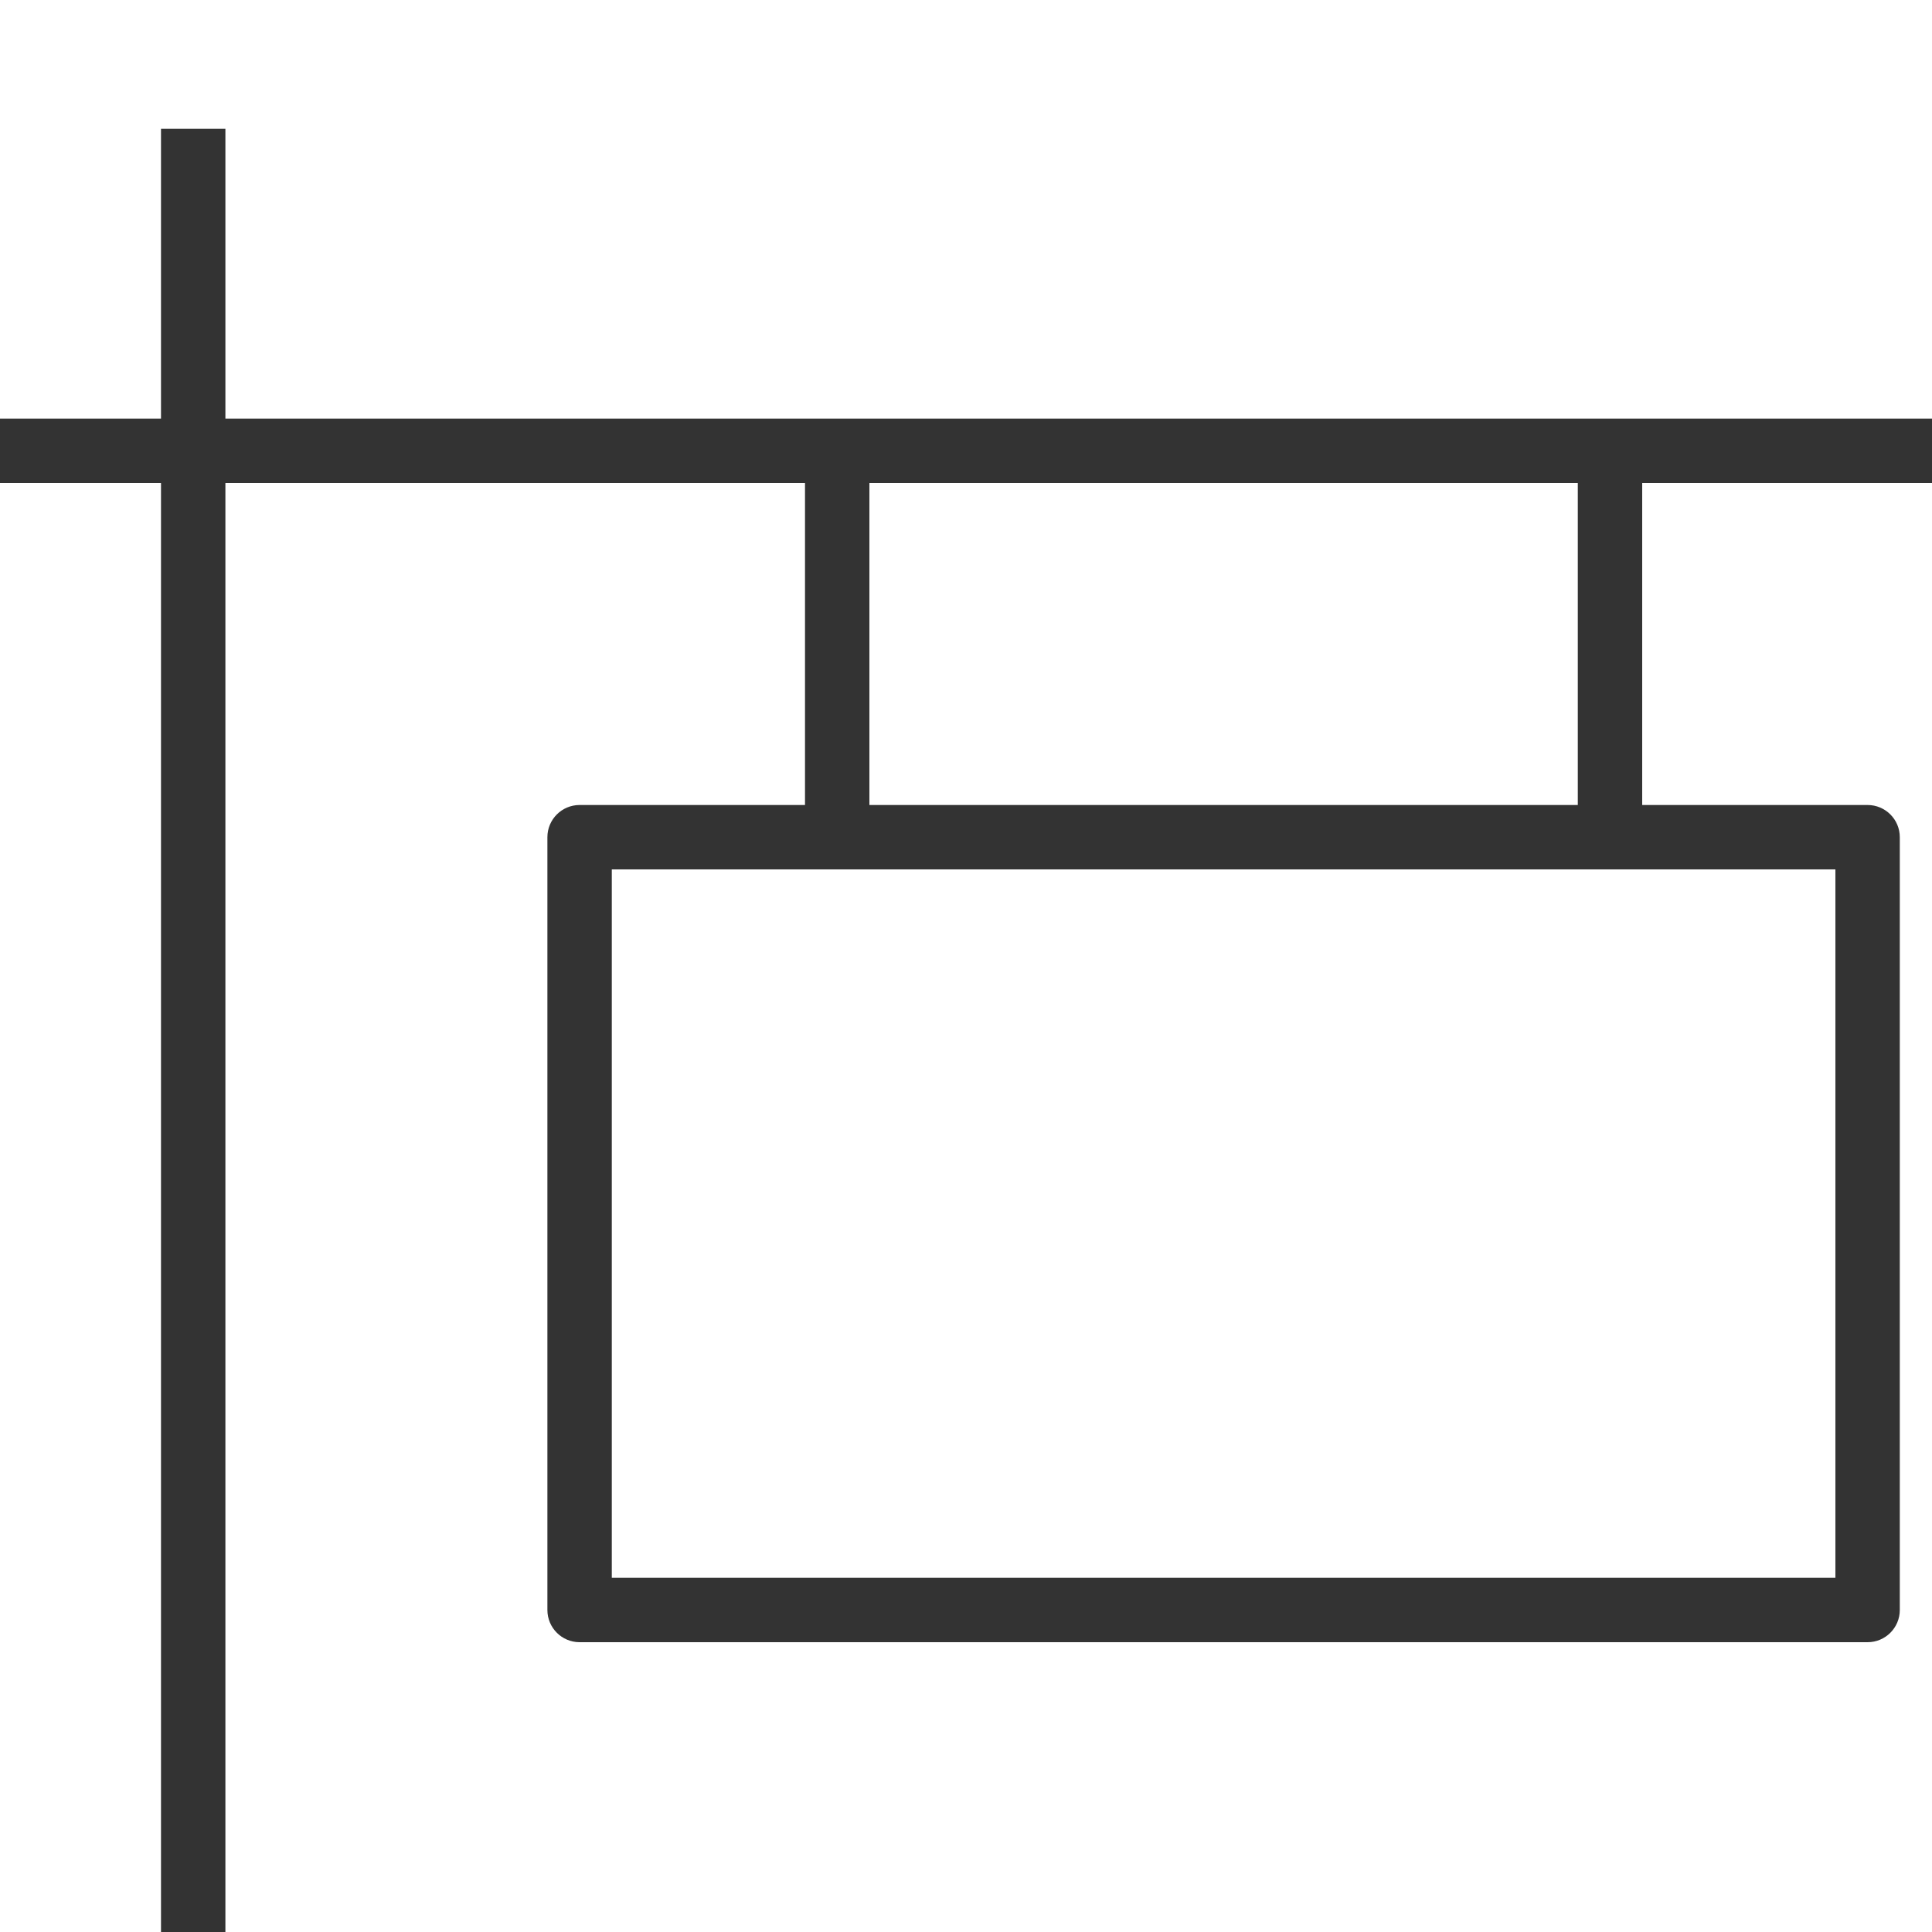
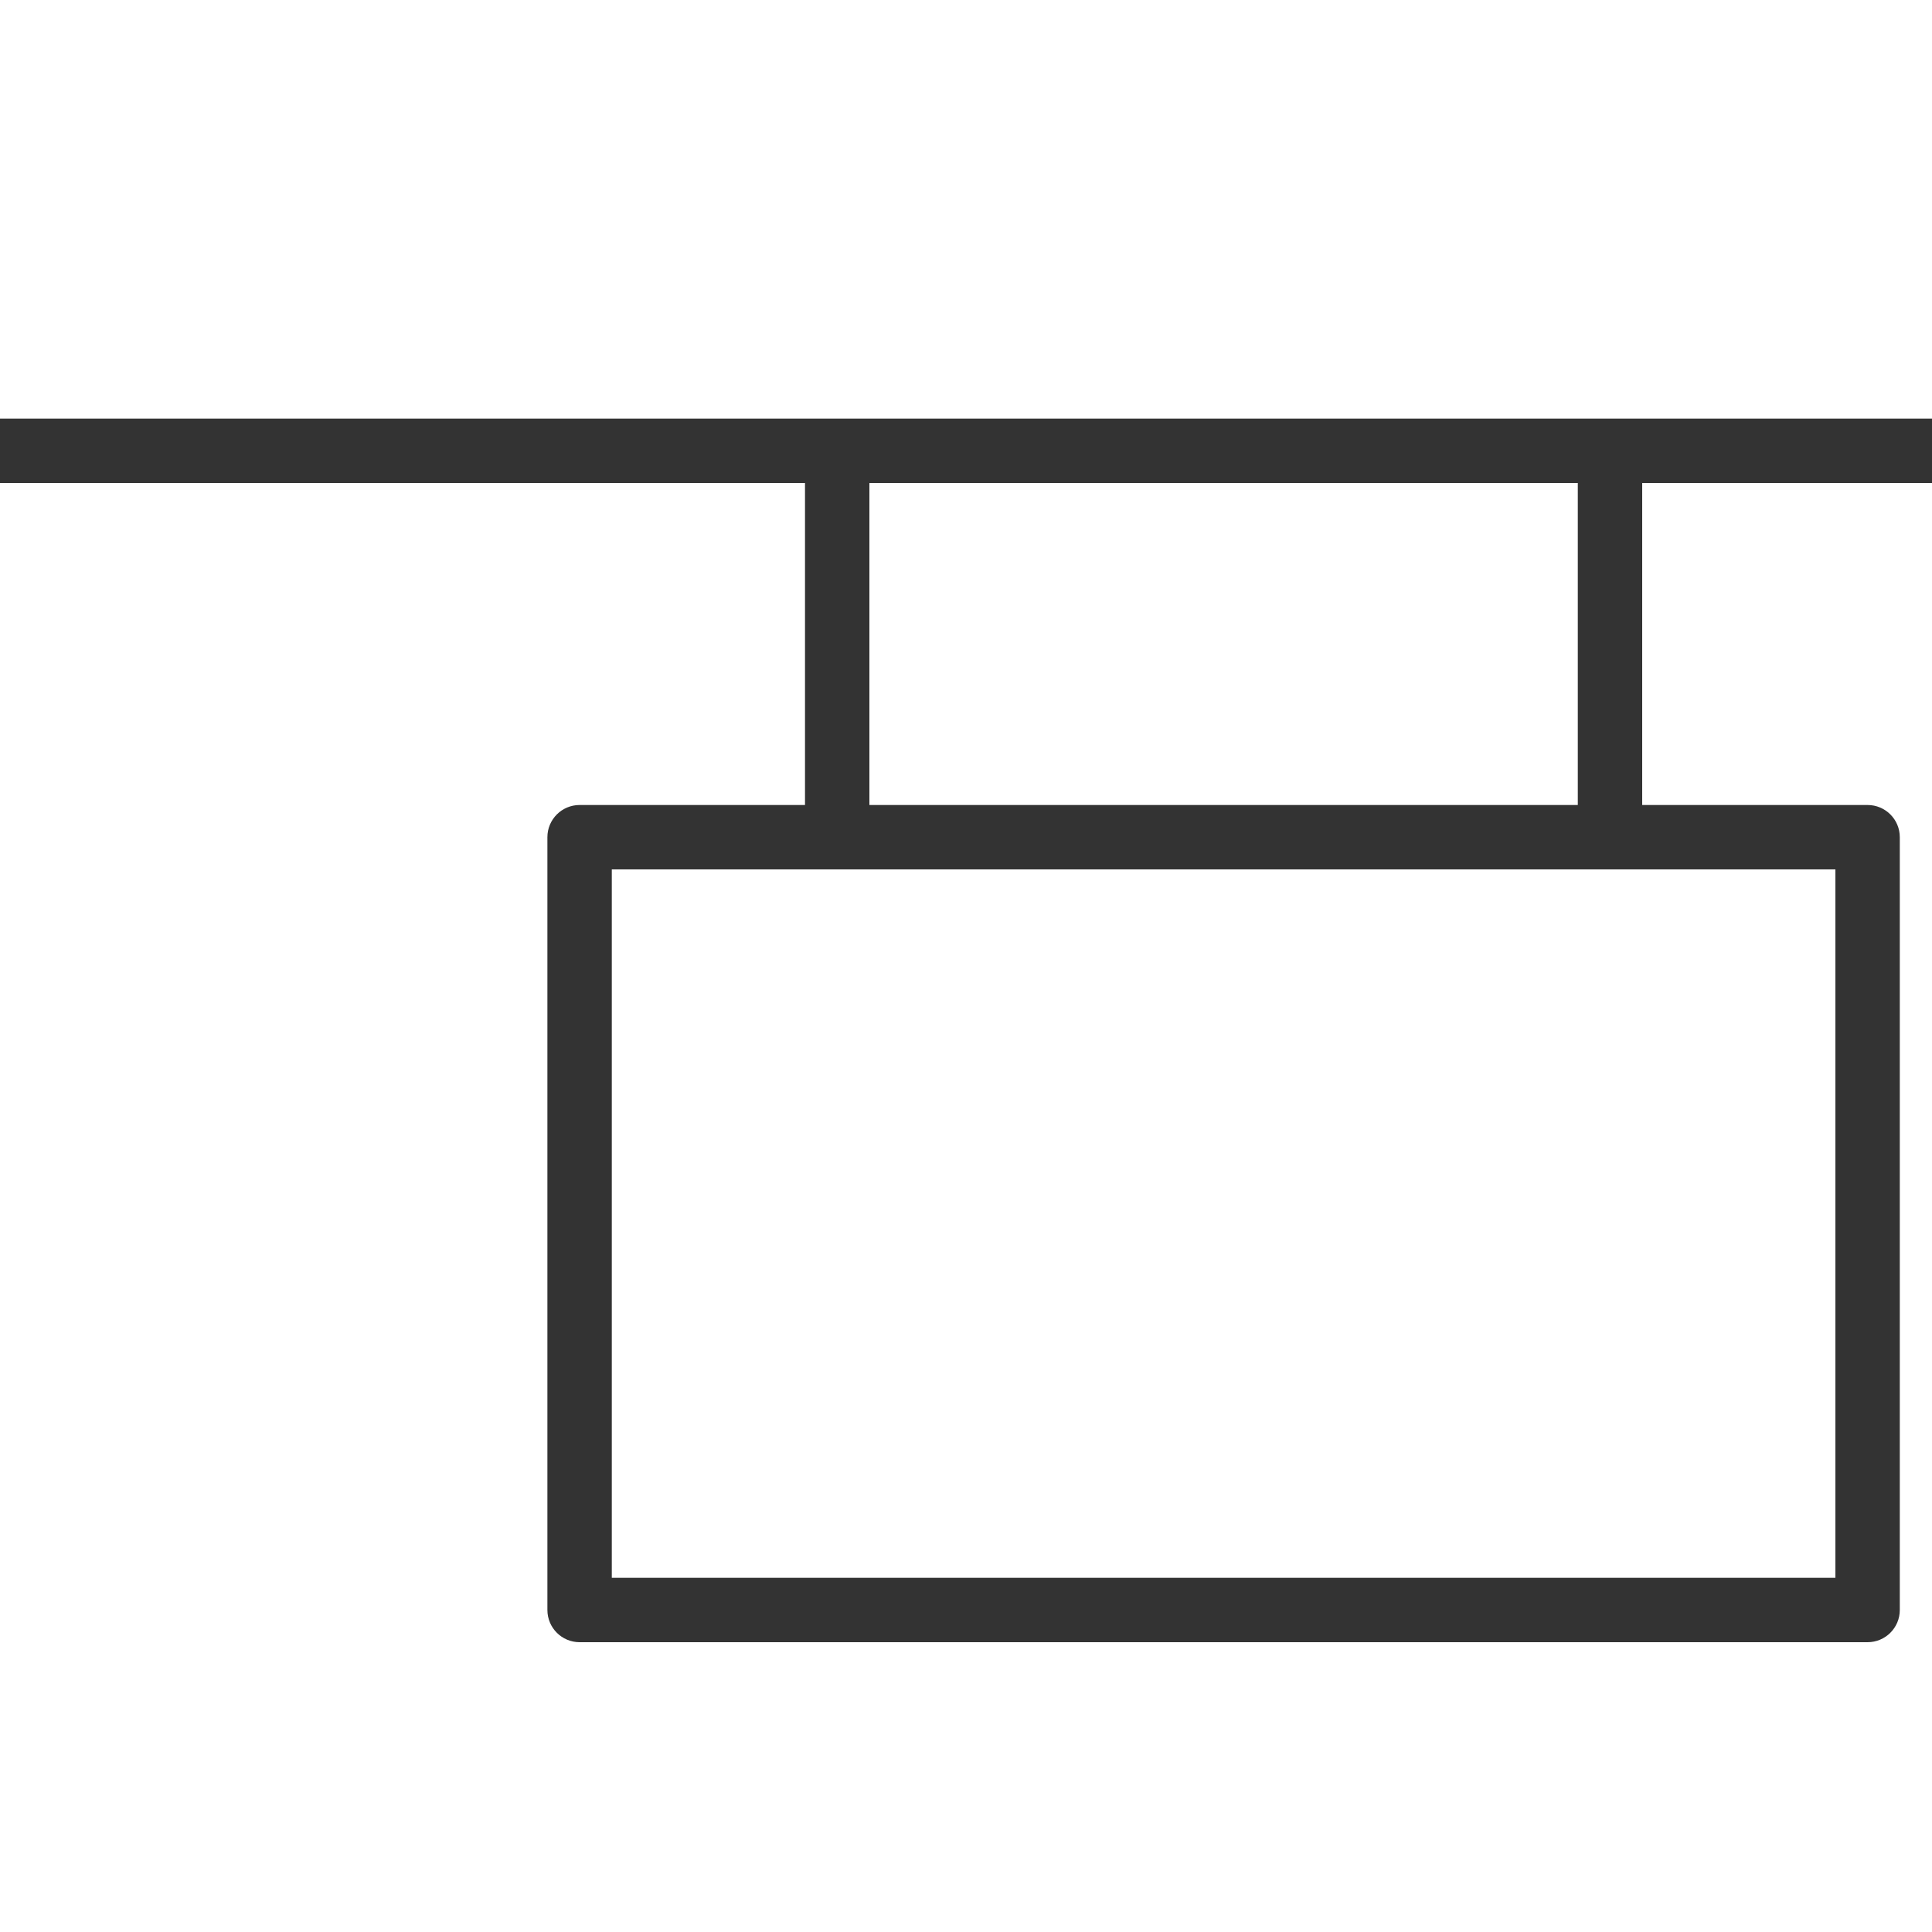
<svg xmlns="http://www.w3.org/2000/svg" width="60" height="60" viewBox="0 0 60 60" fill="none">
-   <path d="M18 26V25C17.448 25 17 25.448 17 26H18ZM58 26H59C59 25.448 58.552 25 58 25V26ZM58 50V51C58.552 51 59 50.552 59 50H58ZM18 50H17C17 50.552 17.448 51 18 51V50ZM5 4V60H7V4H5ZM0 15H60V13H0V15ZM18 27H58V25H18V27ZM57 26V50H59V26H57ZM58 49H18V51H58V49ZM19 50V26H17V50H19ZM25 14V26H27V14H25ZM49 14V26H51V14H49Z" fill="#333333" />
+   <path d="M18 26V25C17.448 25 17 25.448 17 26H18ZM58 26H59C59 25.448 58.552 25 58 25V26ZM58 50V51C58.552 51 59 50.552 59 50H58ZM18 50H17C17 50.552 17.448 51 18 51V50ZM5 4V60H7H5ZM0 15H60V13H0V15ZM18 27H58V25H18V27ZM57 26V50H59V26H57ZM58 49H18V51H58V49ZM19 50V26H17V50H19ZM25 14V26H27V14H25ZM49 14V26H51V14H49Z" fill="#333333" />
</svg>